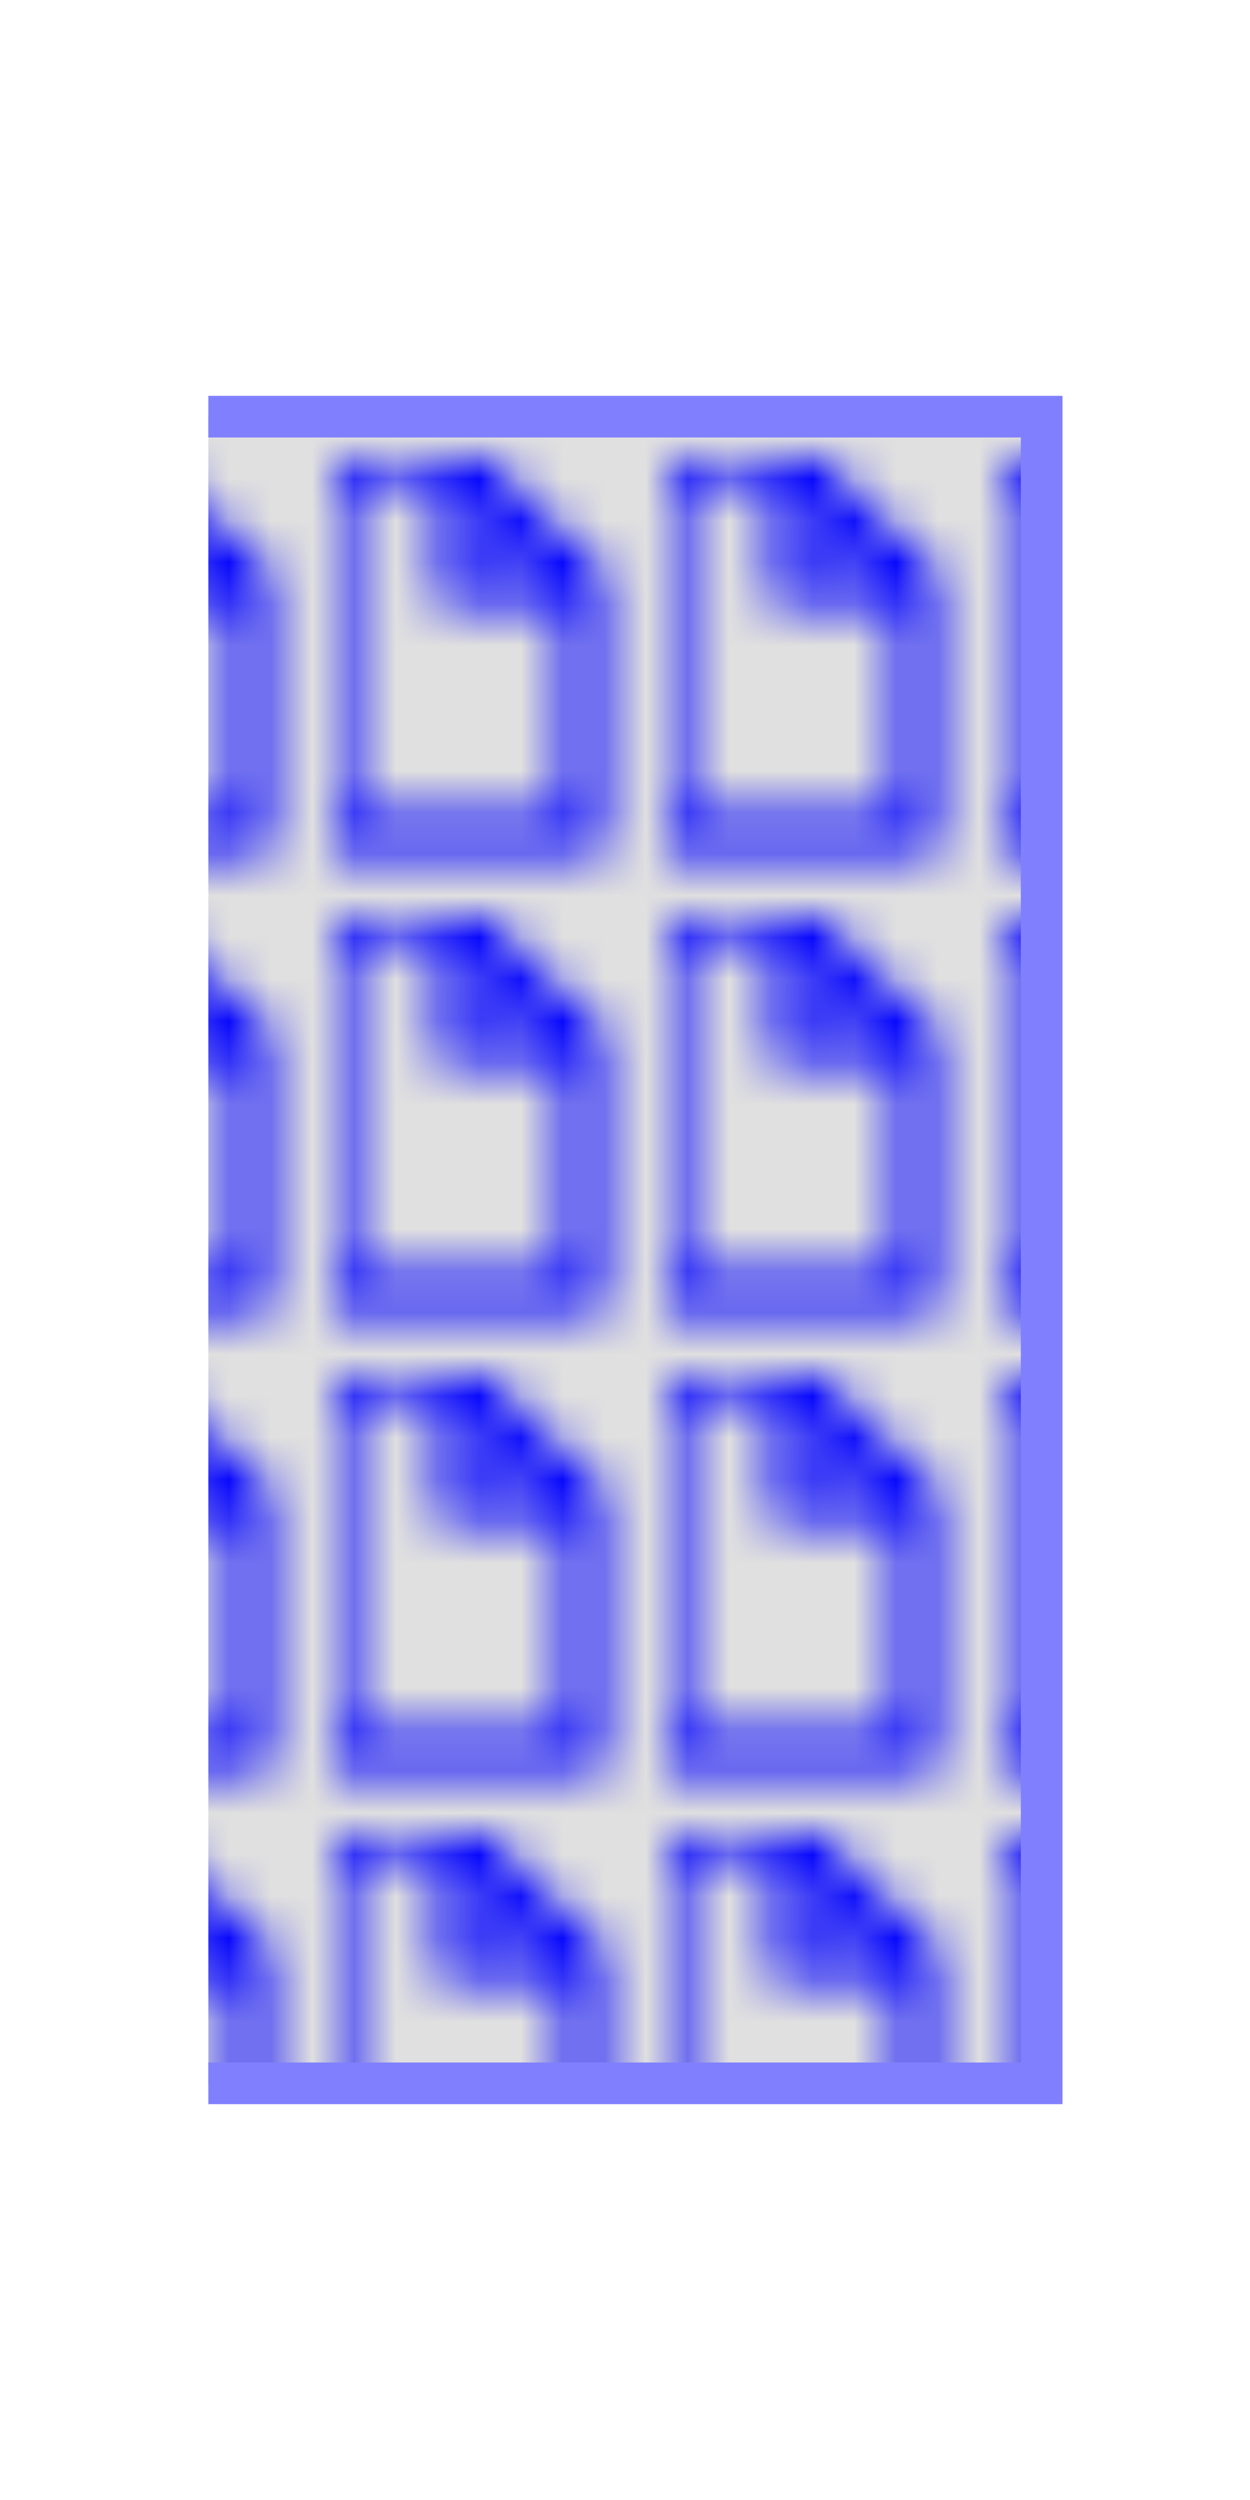
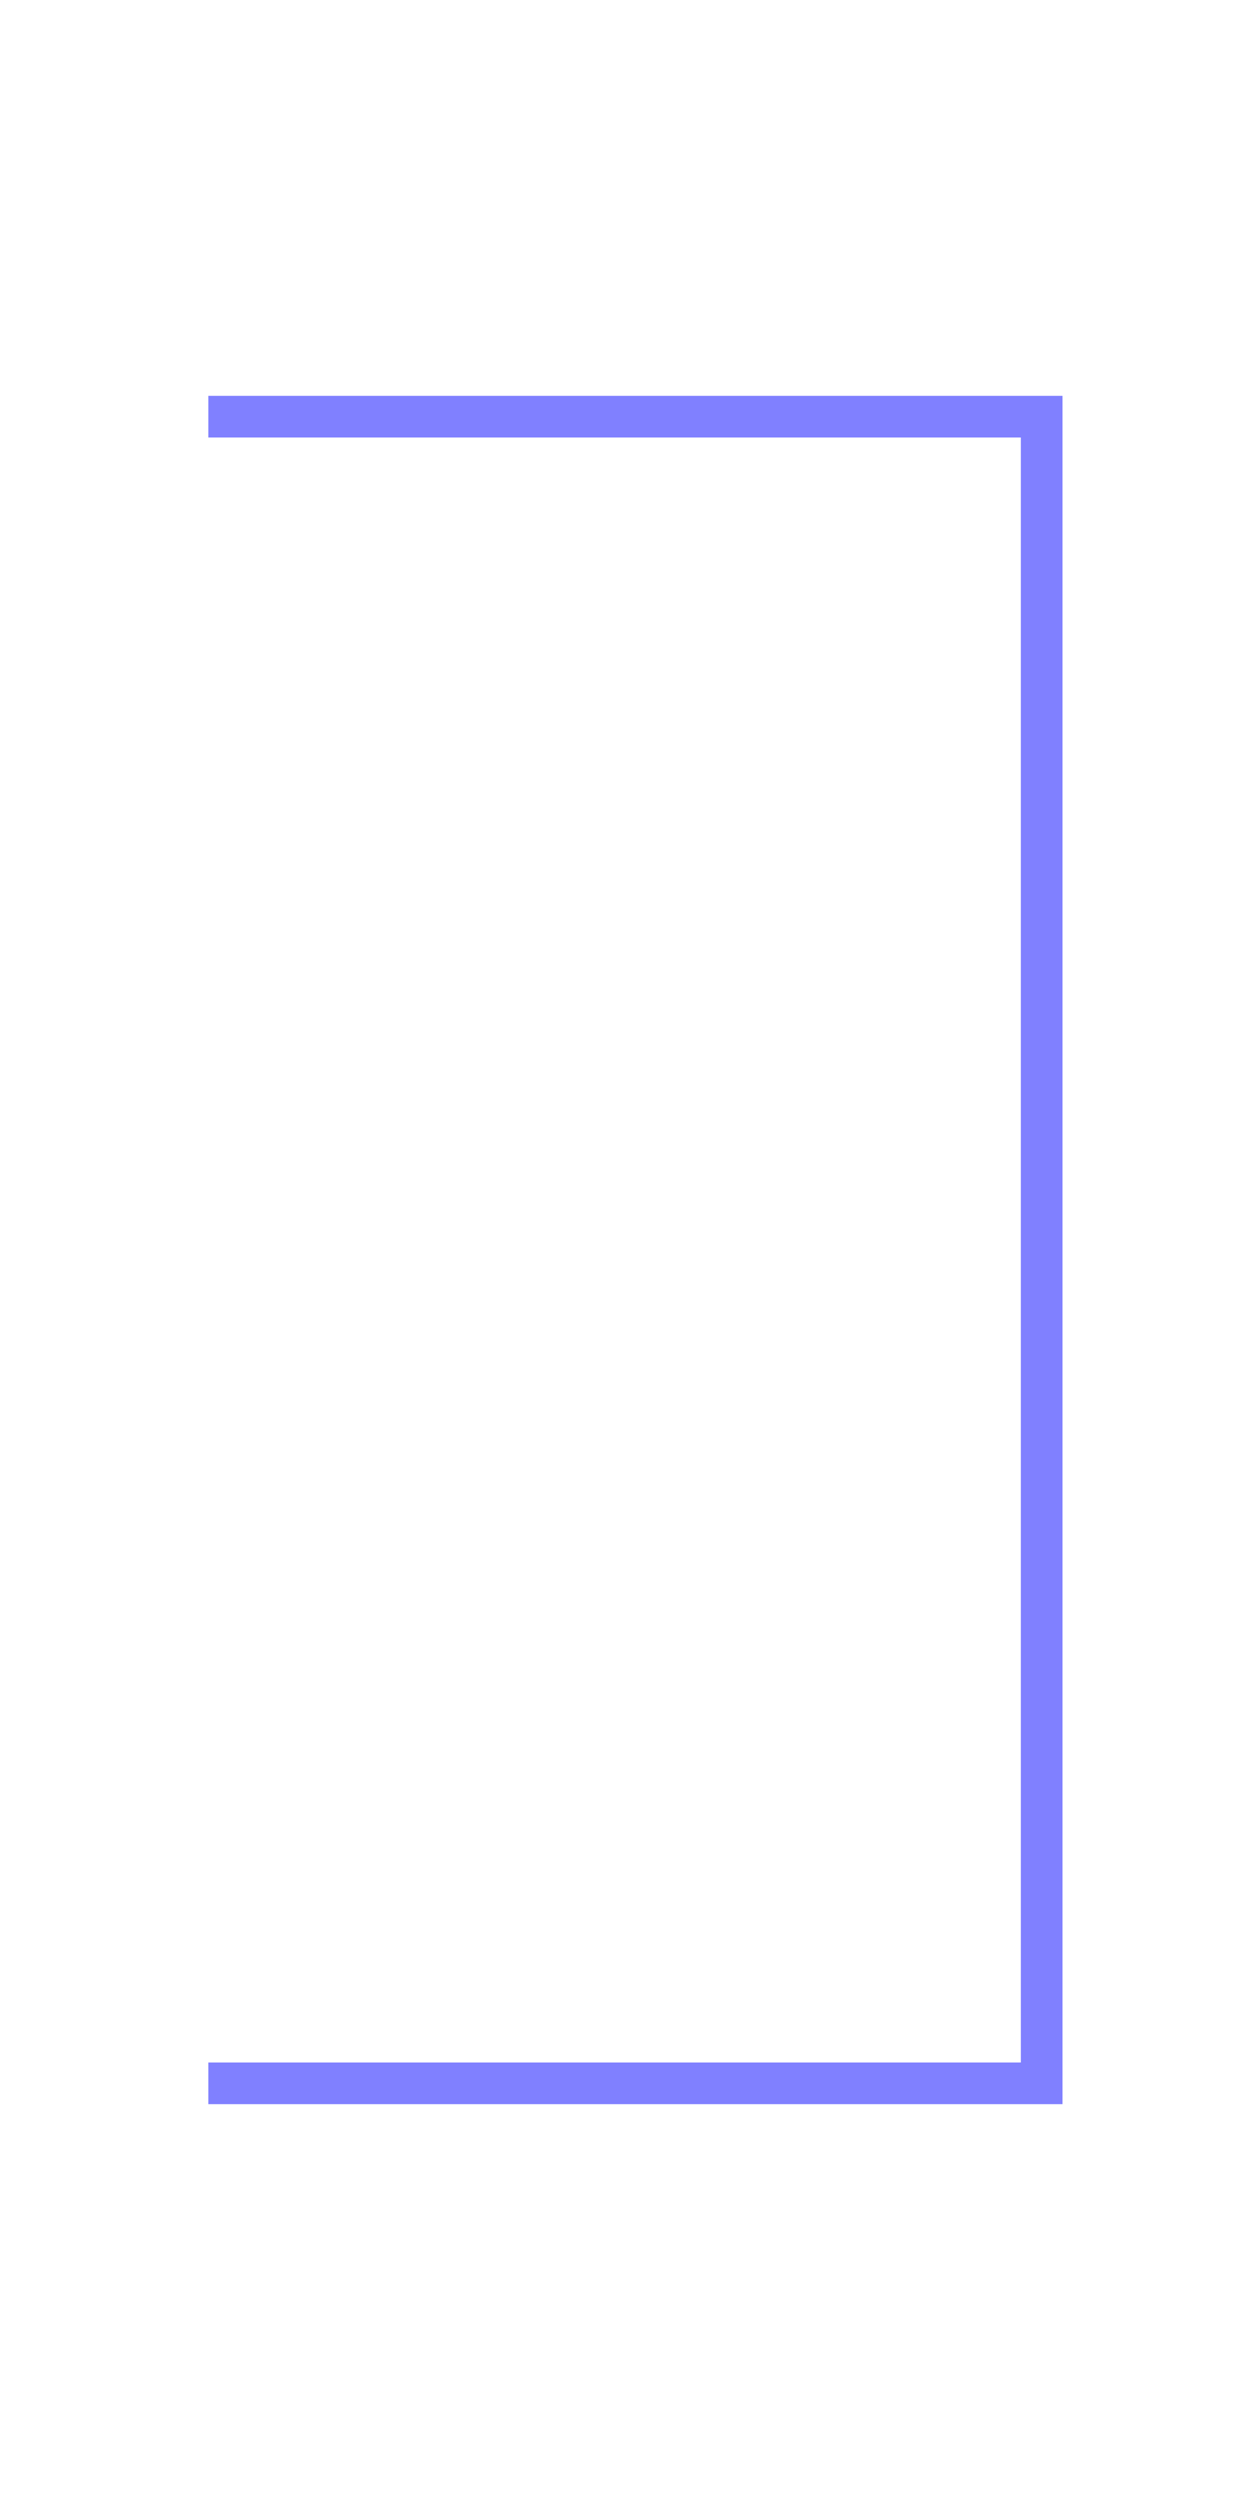
<svg xmlns="http://www.w3.org/2000/svg" width="30" height="60">
  <rect x="0" y="0" width="100%" height="100%" fill="white" />
  <defs>
    <pattern id="pattern1" width="8" height="11" patternUnits="userSpaceOnUse">
      <rect x="0" y="0" width="8" height="11" fill="rgb(224,224,224)" />
-       <path d="M3,0, L0,0 L0,9 L6,9 L6,3 L3,3 L3,0 L6,3 Z" fill="none" stroke="rgb(0,0,255)" />
+       <path d="M3,0, L0,9 L6,9 L6,3 L3,3 L3,0 L6,3 Z" fill="none" stroke="rgb(0,0,255)" />
    </pattern>
  </defs>
-   <path d="M5 10 L25,10 L25,50 L5 50 Z" fill="url(#pattern1)" />
  <polyline points="5,10 25,10 25,50 5,50" fill="none" stroke="rgb(128,128,255)" />
</svg>